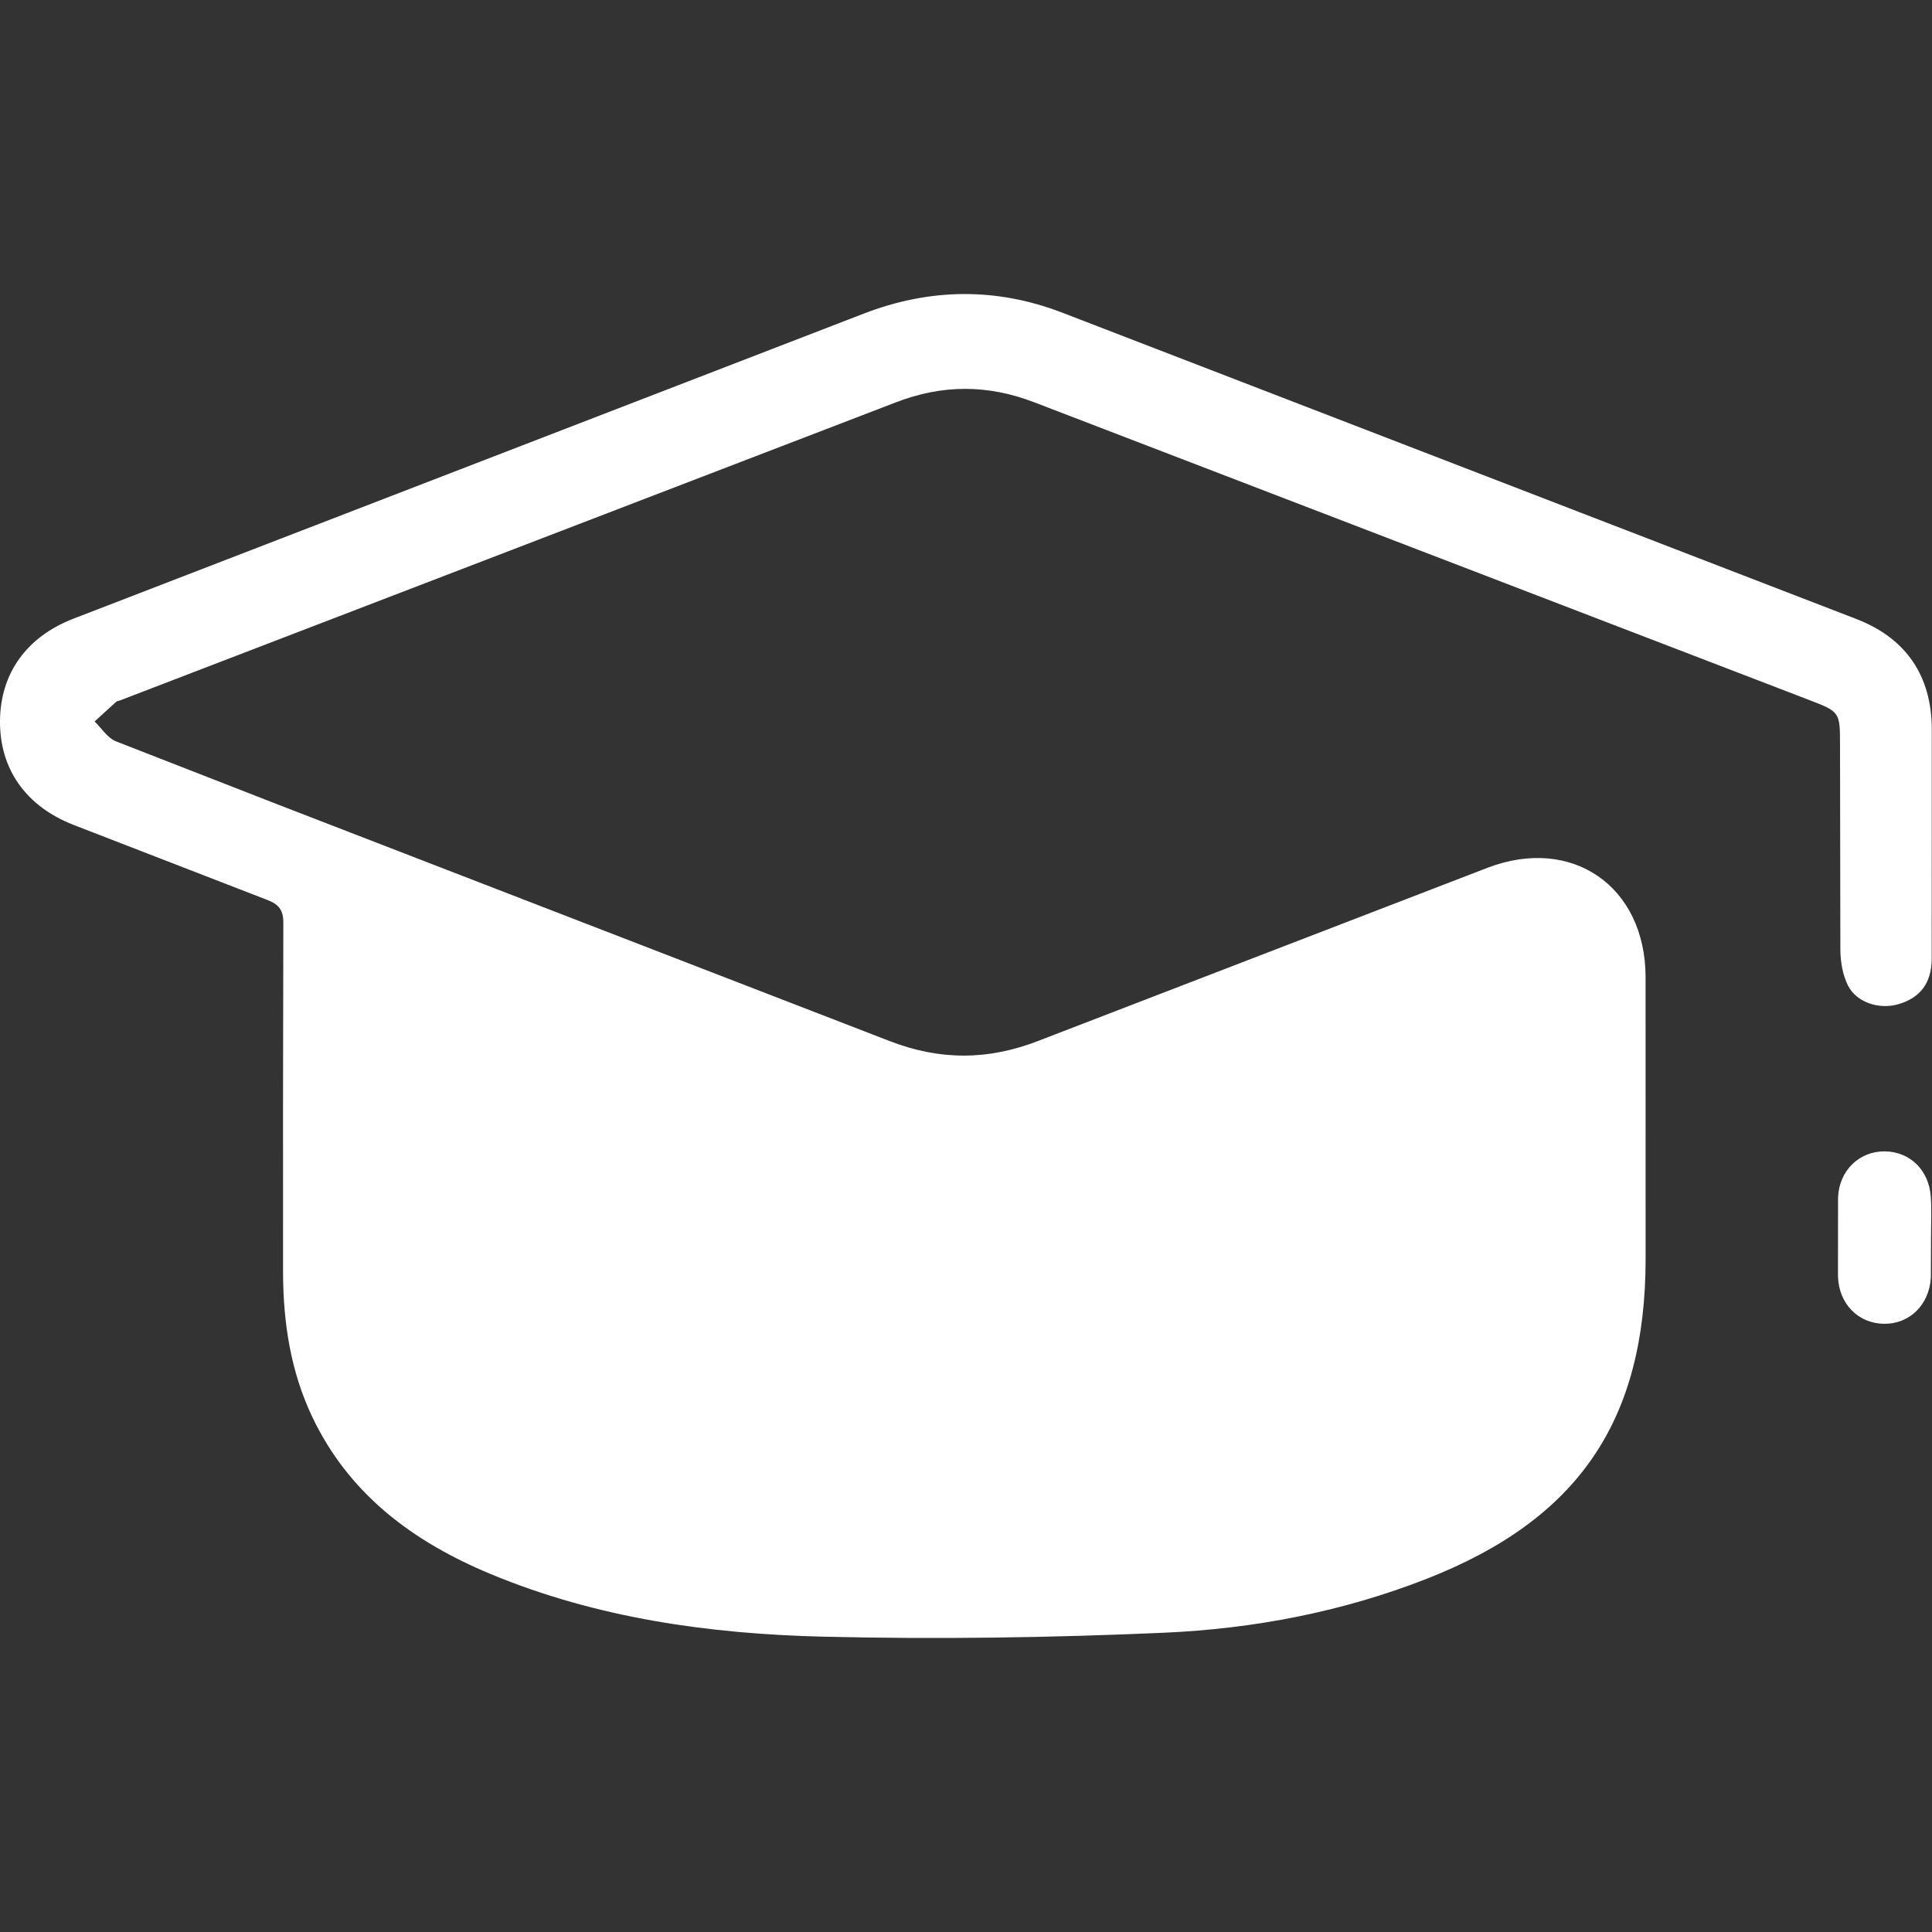
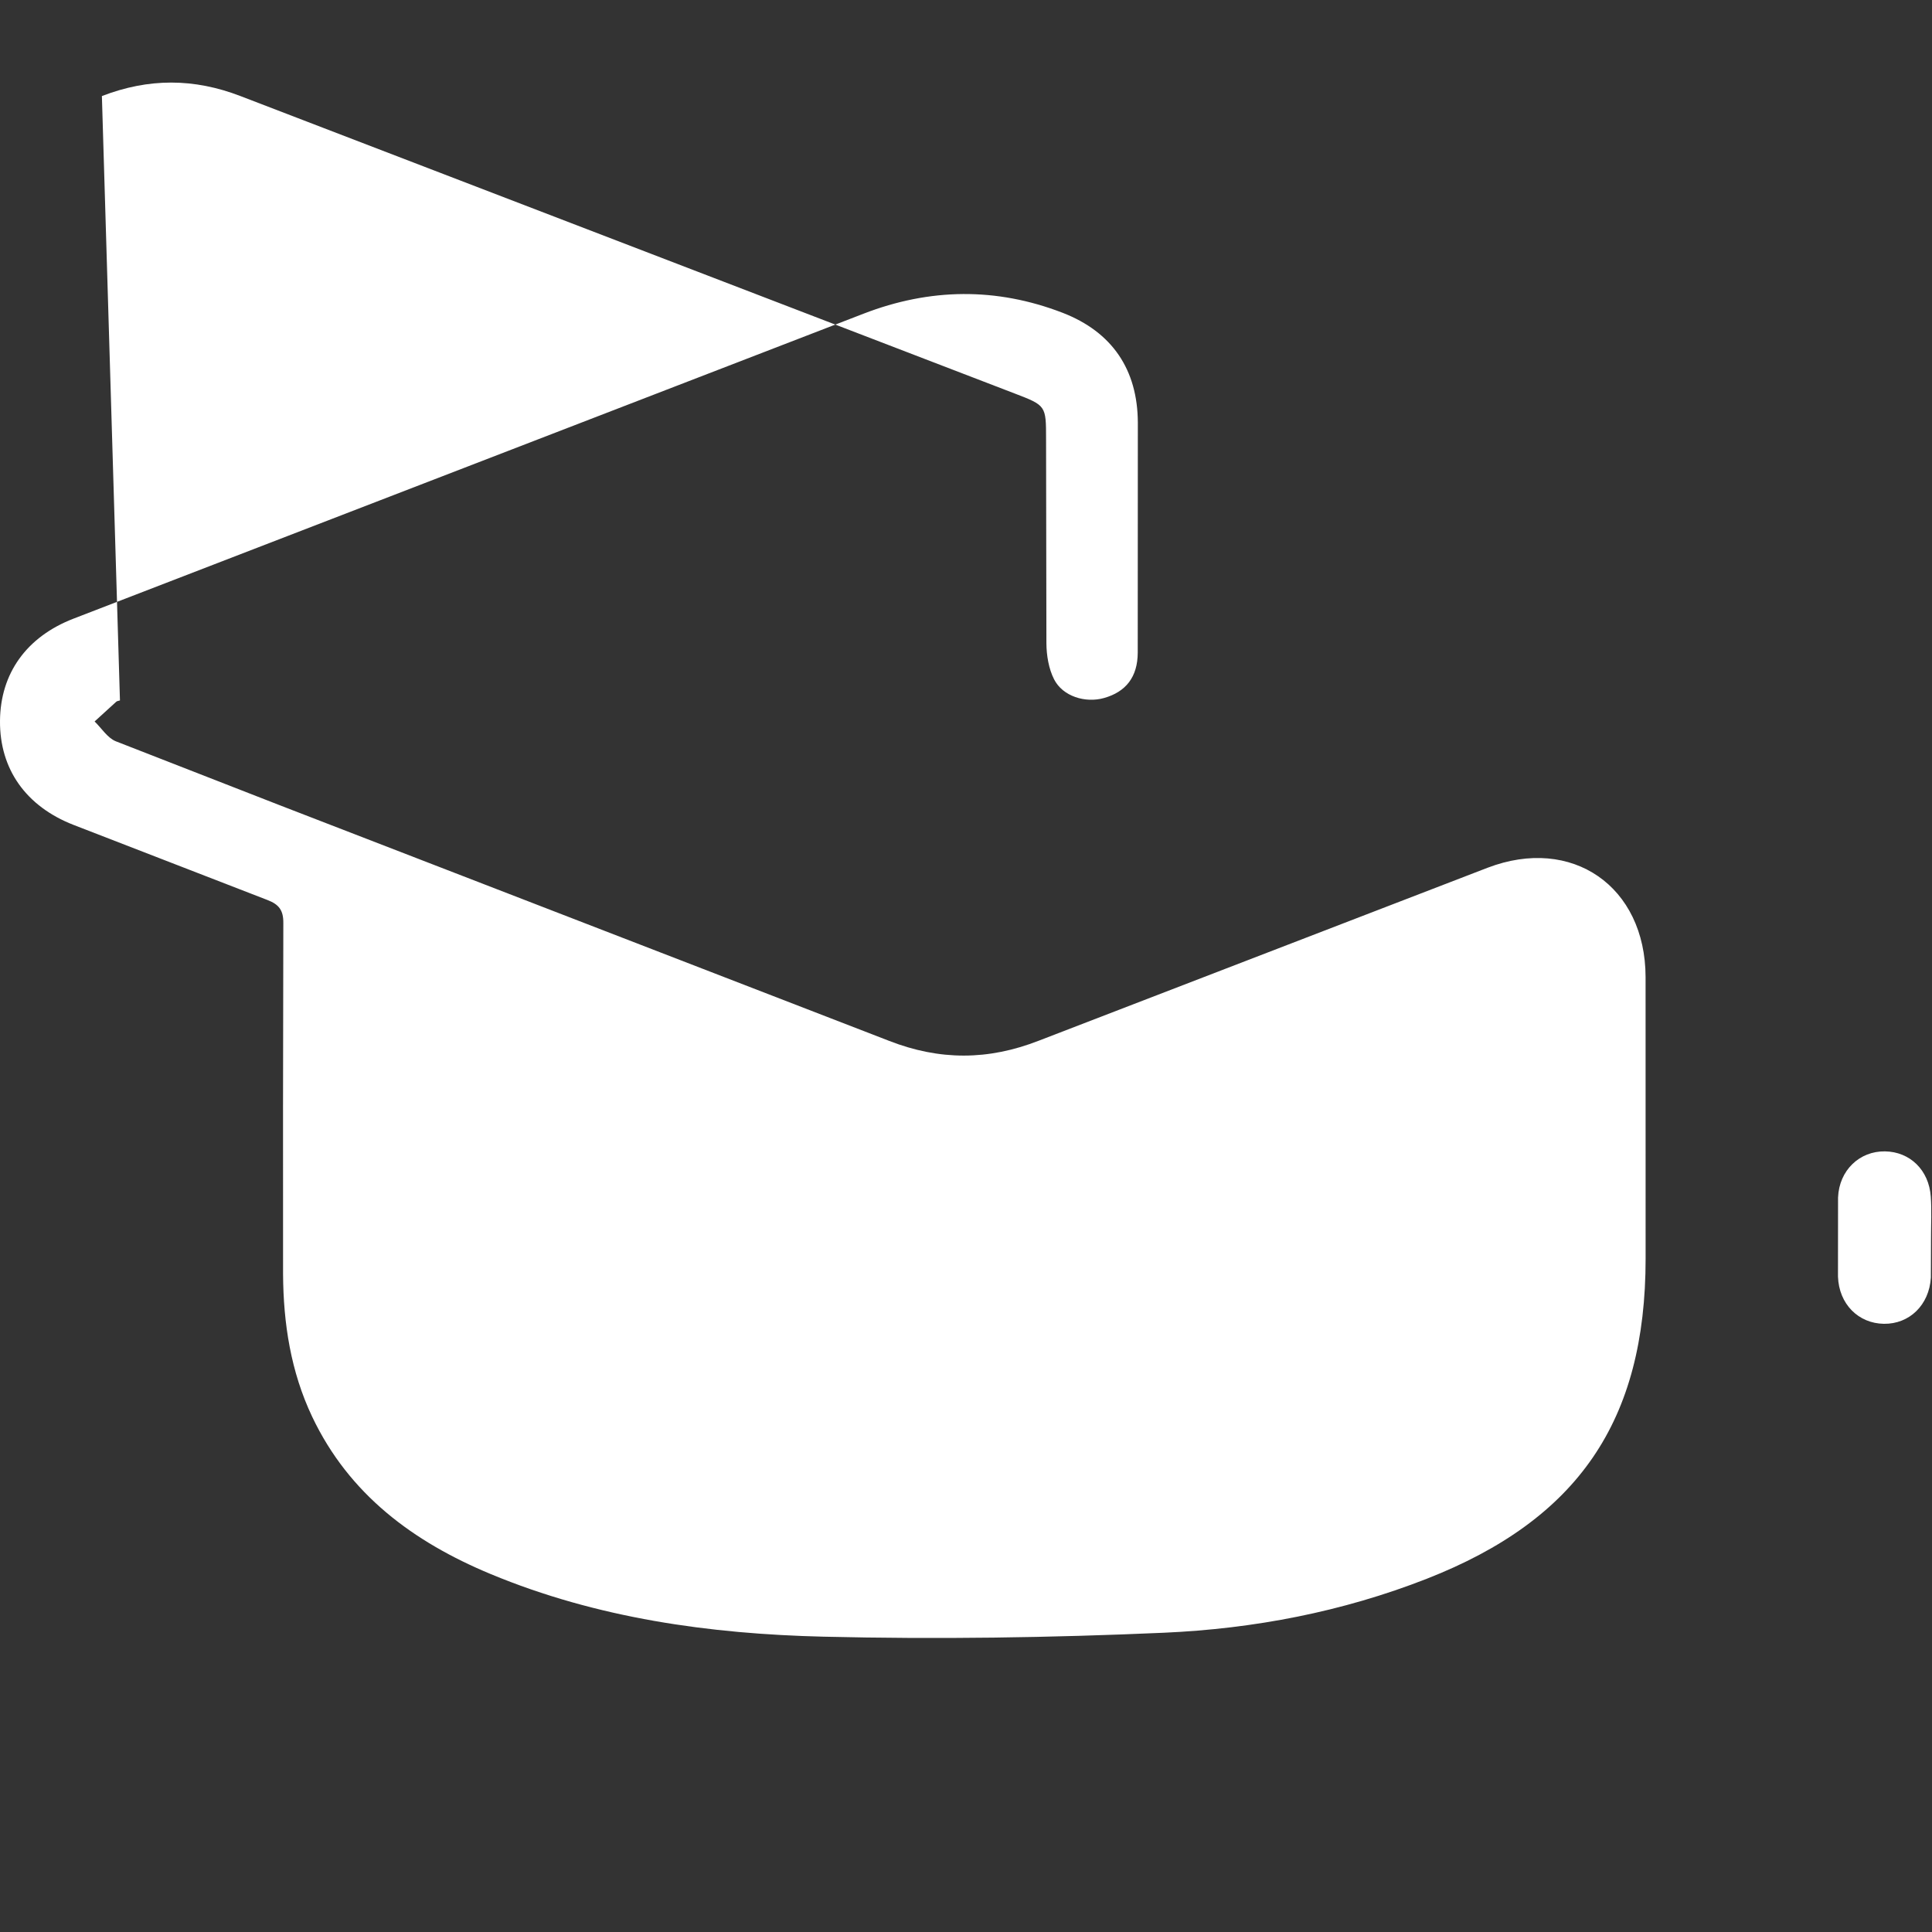
<svg xmlns="http://www.w3.org/2000/svg" viewBox="0 0 56.693 56.693" fill="#fff">
  <rect x="0" y="0" width="56.693" height="56.693" fill="#333333" stroke="none" />
-   <path d="M8.305 32.558l.009-5.471c.004-.375-.128-.548-.466-.677l-5.685-2.202C.761 23.663-.011 22.569 0 21.153c.011-1.393.778-2.467 2.159-3L25.34 9.205c1.943-.75 3.891-.778 5.84-.027l23.298 8.988c1.46.565 2.203 1.673 2.209 3.224l-.003 6.752c-.003.713-.349 1.149-.99 1.329-.549.155-1.211-.049-1.465-.549-.158-.311-.222-.701-.225-1.056l-.01-5.995c0-.982-.001-.983-.926-1.338l-22.709-8.724c-1.371-.529-2.7-.531-4.071-.002L3.52 20.554c-.036.014-.083.014-.109.038l-.635.579c.205.198.376.481.621.581l4.814 1.878 17.873 6.911c1.491.583 2.917.577 4.402-.004l13.164-5.073c2.481-.949 4.633.546 4.638 3.206l.001 8.265c0 4.759-1.982 7.654-6.423 9.393-2.478.971-5.071 1.466-7.706 1.583-3.328.147-6.666.196-9.996.116-3.338-.08-6.643-.54-9.766-1.838-2.265-.942-4.154-2.332-5.239-4.619-.626-1.321-.844-2.732-.853-4.18l-.001-4.832zm48.359 3.773l-.004 1.16c-.05.806-.631 1.365-1.378 1.355s-1.321-.578-1.348-1.386l.002-2.32c.032-.8.632-1.365 1.377-1.354.732.011 1.29.547 1.344 1.328.029.403.006.811.007 1.217z" />
+   <path d="M8.305 32.558l.009-5.471c.004-.375-.128-.548-.466-.677l-5.685-2.202C.761 23.663-.011 22.569 0 21.153c.011-1.393.778-2.467 2.159-3L25.34 9.205c1.943-.75 3.891-.778 5.84-.027c1.46.565 2.203 1.673 2.209 3.224l-.003 6.752c-.003.713-.349 1.149-.99 1.329-.549.155-1.211-.049-1.465-.549-.158-.311-.222-.701-.225-1.056l-.01-5.995c0-.982-.001-.983-.926-1.338l-22.709-8.724c-1.371-.529-2.7-.531-4.071-.002L3.52 20.554c-.036.014-.083.014-.109.038l-.635.579c.205.198.376.481.621.581l4.814 1.878 17.873 6.911c1.491.583 2.917.577 4.402-.004l13.164-5.073c2.481-.949 4.633.546 4.638 3.206l.001 8.265c0 4.759-1.982 7.654-6.423 9.393-2.478.971-5.071 1.466-7.706 1.583-3.328.147-6.666.196-9.996.116-3.338-.08-6.643-.54-9.766-1.838-2.265-.942-4.154-2.332-5.239-4.619-.626-1.321-.844-2.732-.853-4.18l-.001-4.832zm48.359 3.773l-.004 1.16c-.05.806-.631 1.365-1.378 1.355s-1.321-.578-1.348-1.386l.002-2.32c.032-.8.632-1.365 1.377-1.354.732.011 1.29.547 1.344 1.328.029.403.006.811.007 1.217z" />
</svg>